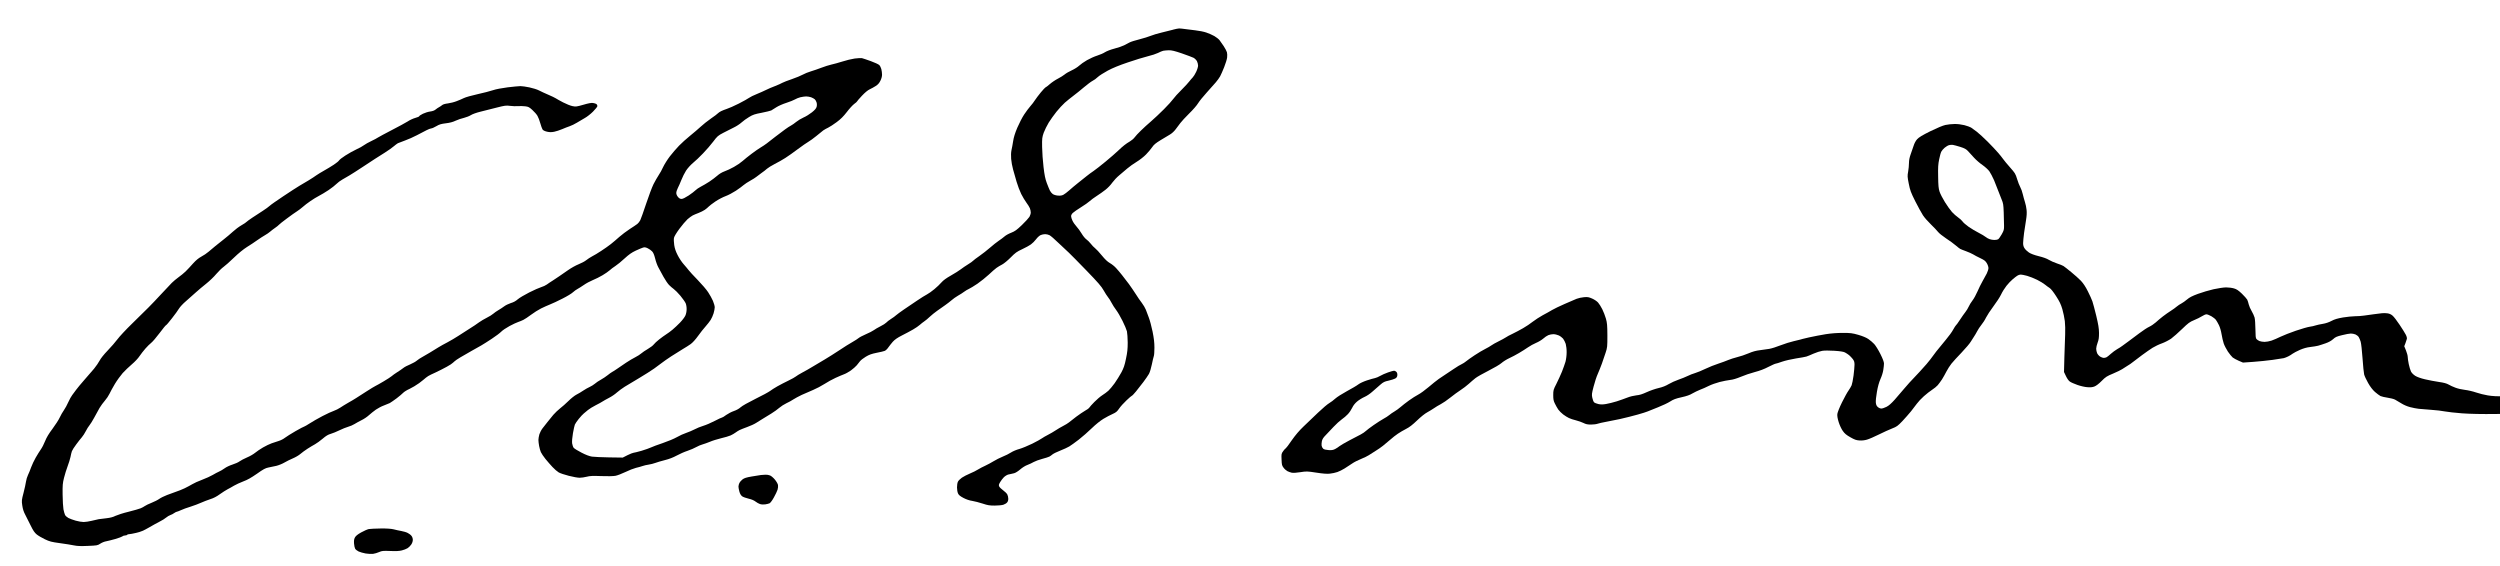
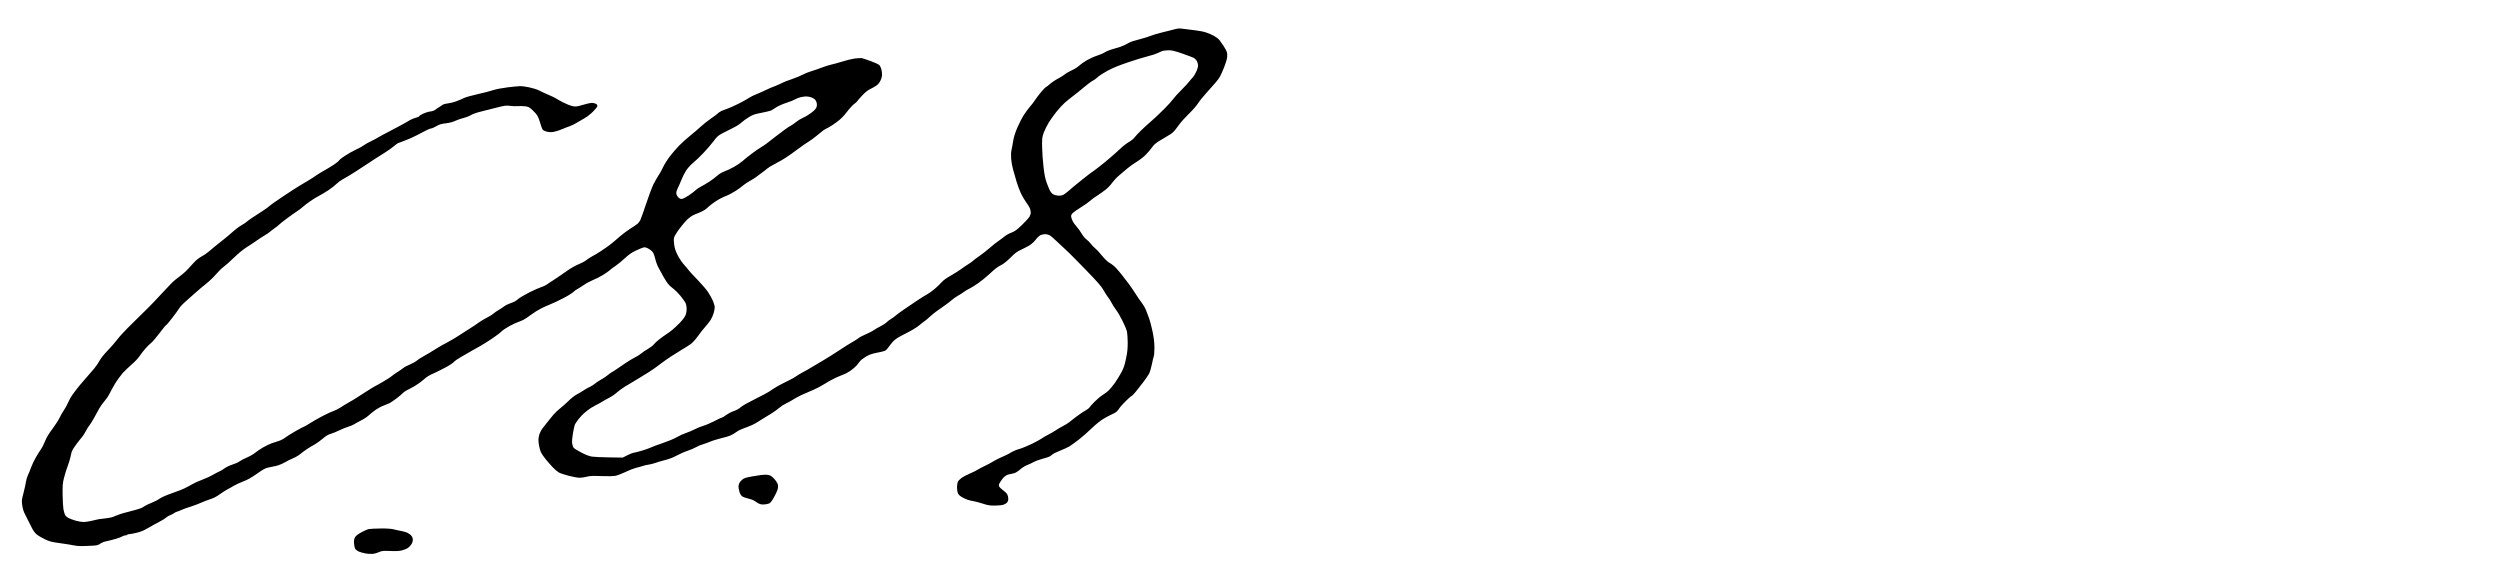
<svg xmlns="http://www.w3.org/2000/svg" version="1.0" width="468pt" height="106pt" viewBox="0 0 468 106" preserveAspectRatio="xMidYMid meet">
  <g transform="translate(0,106) scale(0.012,-0.012)" fill="#000000" stroke="none">
    <path d="M18300 8370 c-36 -9 -117 -29 -180 -45 -63 -15 -140 -38 -170 -51 -30 -13 -109 -37 -174 -54 -65 -16 -135 -38 -155 -49 -20 -10 -58 -30 -86 -45 -27 -14 -95 -37 -150 -51 -58 -15 -120 -39 -147 -56 -25 -17 -80 -40 -121 -53 -42 -13 -113 -45 -159 -71 -46 -26 -101 -65 -123 -86 -22 -21 -74 -54 -116 -73 -42 -19 -92 -48 -110 -64 -19 -16 -65 -45 -104 -65 -38 -19 -96 -58 -128 -86 -32 -28 -62 -51 -67 -51 -4 0 -37 -35 -73 -78 -35 -43 -77 -98 -92 -122 -15 -25 -47 -66 -71 -93 -23 -26 -67 -84 -97 -130 -30 -45 -78 -138 -107 -206 -36 -85 -56 -150 -65 -210 -7 -47 -19 -111 -26 -141 -7 -34 -9 -85 -5 -135 3 -44 17 -118 30 -165 14 -47 38 -133 55 -193 17 -59 50 -145 72 -190 23 -45 59 -106 81 -135 22 -29 46 -68 54 -87 8 -19 14 -49 14 -67 0 -18 -10 -49 -21 -68 -12 -19 -65 -77 -118 -128 -81 -77 -107 -96 -165 -119 -38 -14 -85 -40 -105 -58 -20 -18 -61 -48 -91 -68 -30 -20 -91 -68 -135 -107 -44 -39 -119 -97 -166 -130 -47 -32 -91 -66 -99 -75 -7 -9 -43 -34 -79 -56 -36 -22 -87 -57 -113 -77 -26 -20 -95 -64 -154 -97 -73 -41 -119 -75 -147 -107 -22 -26 -72 -74 -111 -106 -39 -33 -91 -69 -116 -82 -25 -12 -94 -56 -155 -97 -60 -41 -152 -103 -204 -138 -52 -36 -106 -75 -120 -88 -14 -14 -51 -40 -81 -59 -30 -19 -64 -45 -75 -58 -11 -12 -51 -38 -90 -57 -38 -19 -85 -46 -103 -60 -19 -14 -75 -43 -125 -64 -50 -22 -100 -48 -112 -59 -12 -11 -56 -39 -98 -63 -42 -23 -134 -81 -204 -128 -70 -47 -173 -111 -228 -144 -55 -32 -138 -81 -185 -110 -47 -29 -121 -71 -165 -94 -44 -24 -89 -51 -100 -61 -11 -10 -63 -39 -115 -64 -52 -25 -130 -65 -172 -89 -43 -24 -94 -57 -115 -73 -21 -16 -123 -72 -228 -123 -113 -56 -207 -109 -231 -131 -25 -23 -65 -45 -106 -59 -36 -12 -89 -40 -119 -61 -29 -22 -58 -40 -65 -40 -7 0 -59 -24 -116 -54 -57 -30 -137 -64 -178 -76 -41 -12 -102 -37 -135 -55 -33 -17 -91 -42 -130 -55 -38 -12 -104 -42 -147 -67 -42 -24 -140 -65 -220 -92 -78 -26 -161 -57 -183 -68 -22 -11 -88 -34 -147 -52 -60 -17 -116 -31 -125 -31 -10 0 -52 -17 -93 -37 l-75 -38 -210 3 c-115 2 -237 7 -270 12 -39 6 -96 27 -163 62 -57 29 -112 63 -122 75 -10 13 -21 45 -25 71 -3 29 1 88 13 157 11 61 24 121 30 135 5 14 33 53 60 88 28 35 64 73 79 85 15 11 45 36 65 54 21 18 75 51 120 74 46 23 95 50 109 60 15 10 59 35 98 55 40 20 96 58 124 84 29 26 84 66 122 90 39 24 140 84 225 135 85 51 191 117 235 149 44 31 97 70 119 88 21 17 87 63 146 102 60 39 142 90 182 114 40 23 96 59 123 78 30 22 76 72 115 127 36 50 88 117 117 148 28 32 64 77 79 101 15 23 36 70 46 103 10 33 18 76 18 95 0 19 -13 64 -28 100 -16 36 -49 97 -75 135 -25 39 -98 124 -162 190 -65 66 -129 136 -143 155 -15 19 -49 61 -77 92 -28 31 -70 94 -93 140 -30 58 -46 105 -54 159 -6 41 -8 91 -4 111 4 22 37 77 84 141 43 58 100 125 127 150 28 24 64 51 82 60 17 9 58 26 90 38 32 12 76 34 98 49 22 15 49 38 60 50 11 12 58 48 105 80 47 32 119 69 160 84 41 15 113 53 160 84 47 31 101 71 120 88 19 17 67 48 105 69 39 21 81 48 95 60 14 12 50 39 80 60 30 21 69 50 85 66 17 15 71 49 120 74 50 25 124 67 166 94 43 27 130 89 195 138 66 49 139 100 164 114 25 14 80 54 123 89 44 36 93 76 110 89 18 12 52 32 77 43 25 12 84 50 132 86 64 47 106 90 159 158 39 52 91 108 115 126 24 17 44 35 44 39 0 4 34 43 75 87 48 51 92 88 123 102 26 12 68 35 94 52 33 21 54 44 72 81 16 31 26 68 26 95 0 24 -5 63 -11 87 -6 24 -21 53 -33 64 -12 12 -72 39 -132 61 -60 22 -122 42 -137 46 -16 3 -67 0 -115 -6 -48 -7 -134 -28 -192 -47 -58 -18 -134 -40 -170 -47 -36 -8 -106 -30 -155 -49 -50 -19 -124 -45 -165 -57 -41 -12 -98 -35 -126 -51 -28 -16 -104 -47 -170 -70 -65 -22 -133 -48 -150 -58 -16 -10 -68 -33 -114 -51 -47 -17 -110 -45 -140 -60 -31 -16 -96 -44 -144 -64 -49 -19 -102 -46 -120 -59 -17 -13 -89 -53 -161 -90 -71 -36 -155 -73 -185 -82 -30 -10 -71 -26 -91 -36 -19 -9 -41 -25 -49 -33 -7 -9 -56 -46 -109 -82 -53 -37 -125 -94 -161 -128 -36 -33 -110 -97 -165 -141 -55 -44 -132 -114 -172 -155 -40 -41 -104 -116 -143 -166 -39 -51 -85 -125 -104 -165 -18 -41 -50 -99 -71 -129 -20 -30 -56 -93 -80 -140 -23 -47 -75 -184 -115 -305 -40 -121 -81 -236 -91 -256 -10 -21 -31 -47 -46 -59 -15 -12 -69 -48 -119 -80 -51 -33 -123 -88 -162 -122 -38 -35 -98 -85 -133 -113 -35 -27 -103 -76 -152 -107 -48 -32 -111 -70 -140 -84 -28 -15 -70 -42 -92 -60 -22 -18 -75 -46 -118 -63 -43 -17 -119 -59 -168 -94 -49 -34 -109 -75 -133 -92 -24 -16 -70 -47 -102 -68 -33 -20 -74 -48 -93 -62 -19 -14 -59 -33 -88 -41 -30 -9 -114 -46 -187 -83 -73 -37 -154 -85 -179 -107 -30 -27 -67 -47 -109 -59 -34 -11 -81 -34 -103 -51 -23 -17 -63 -44 -90 -59 -28 -16 -63 -41 -80 -56 -16 -15 -61 -43 -100 -62 -38 -19 -94 -52 -123 -73 -28 -22 -95 -66 -148 -99 -52 -33 -132 -84 -176 -113 -44 -29 -119 -73 -166 -98 -48 -25 -112 -60 -142 -79 -30 -18 -91 -55 -135 -83 -44 -27 -99 -59 -122 -71 -23 -12 -58 -35 -77 -51 -19 -17 -67 -44 -107 -61 -41 -16 -90 -42 -109 -58 -19 -15 -62 -45 -95 -65 -33 -21 -71 -48 -85 -61 -14 -12 -70 -49 -125 -81 -55 -33 -113 -65 -128 -72 -15 -7 -78 -45 -140 -85 -62 -40 -134 -87 -162 -104 -27 -18 -84 -51 -125 -74 -41 -24 -96 -57 -122 -75 -26 -18 -71 -40 -100 -50 -29 -9 -109 -46 -178 -82 -69 -36 -158 -87 -199 -114 -41 -26 -78 -48 -83 -48 -6 0 -67 -32 -137 -72 -69 -40 -144 -87 -166 -104 -22 -18 -65 -40 -95 -49 -30 -9 -81 -26 -112 -37 -31 -11 -92 -40 -135 -65 -43 -25 -99 -63 -124 -84 -25 -21 -82 -54 -126 -72 -44 -19 -96 -46 -116 -61 -19 -15 -69 -37 -111 -50 -41 -13 -97 -39 -123 -59 -26 -19 -65 -42 -87 -51 -21 -9 -64 -32 -96 -51 -32 -19 -107 -54 -167 -76 -59 -22 -128 -53 -153 -69 -25 -15 -79 -44 -120 -64 -41 -19 -102 -44 -135 -54 -33 -11 -96 -34 -139 -51 -44 -17 -99 -44 -121 -60 -23 -17 -77 -44 -120 -61 -43 -17 -91 -40 -106 -51 -15 -11 -45 -27 -65 -35 -21 -9 -105 -33 -188 -54 -84 -20 -175 -50 -205 -64 -36 -19 -80 -30 -139 -37 -48 -5 -103 -12 -122 -15 -19 -3 -68 -15 -109 -25 -41 -10 -97 -19 -125 -19 -27 0 -84 9 -125 21 -42 12 -93 31 -114 42 -22 12 -45 33 -52 47 -7 14 -18 54 -25 88 -6 34 -12 137 -13 229 -2 148 1 179 22 263 13 52 38 133 56 180 18 47 38 112 45 145 6 33 16 74 22 90 6 17 36 64 67 105 30 41 70 92 88 112 18 21 46 64 62 96 16 33 42 73 57 91 15 18 48 71 74 119 26 48 63 116 83 151 21 35 58 86 84 115 25 28 57 76 71 106 14 30 52 100 85 155 33 55 88 130 121 168 34 37 98 99 143 137 46 39 100 96 120 128 21 31 62 84 91 117 29 33 70 74 91 90 22 17 80 85 131 153 50 67 95 122 100 122 5 0 47 48 93 108 46 59 96 127 110 152 15 25 63 77 108 115 44 39 113 99 152 135 40 36 113 98 164 138 50 40 121 107 157 151 37 43 88 93 114 111 26 18 99 83 162 144 71 69 149 132 203 166 49 30 121 78 160 106 40 28 95 64 122 79 28 16 64 40 80 55 17 15 51 41 76 58 25 17 52 38 60 48 8 9 64 55 126 100 61 46 131 95 155 110 24 15 64 45 90 68 25 23 79 64 120 92 40 28 100 65 134 82 33 17 101 57 150 90 49 33 105 77 124 97 19 20 60 50 90 67 30 17 82 47 115 67 33 19 124 78 203 130 79 53 166 110 195 128 29 18 96 60 150 95 55 35 118 79 140 99 23 20 52 41 64 48 12 6 62 25 110 42 48 17 133 54 187 83 55 28 122 63 150 78 28 15 61 27 73 28 12 0 48 16 80 35 47 28 75 36 148 45 61 7 111 20 154 41 35 16 93 36 130 44 36 9 84 28 106 42 22 15 88 39 150 54 60 16 174 45 253 64 129 33 148 35 210 27 37 -5 93 -7 124 -4 31 2 82 1 113 -3 48 -6 62 -13 110 -57 31 -28 67 -69 80 -92 13 -22 33 -74 44 -115 11 -40 27 -84 35 -97 11 -15 33 -26 70 -35 42 -9 68 -9 111 -1 30 6 86 24 123 40 37 16 90 37 118 46 29 9 80 35 115 56 35 22 90 54 122 72 32 17 90 62 128 100 38 38 69 77 69 87 0 10 -7 24 -15 31 -8 6 -32 14 -54 17 -27 4 -73 -5 -151 -28 -105 -30 -117 -32 -169 -21 -31 6 -96 32 -146 58 -49 26 -101 54 -115 64 -14 9 -65 34 -115 55 -49 21 -115 51 -145 67 -30 16 -98 37 -150 48 -52 11 -116 20 -141 20 -25 0 -115 -9 -200 -19 -92 -12 -184 -29 -229 -45 -41 -14 -149 -42 -240 -62 -91 -20 -186 -47 -212 -60 -26 -13 -77 -35 -115 -49 -37 -15 -99 -30 -136 -35 -43 -5 -77 -15 -90 -27 -12 -10 -34 -25 -48 -32 -14 -7 -38 -23 -53 -36 -19 -16 -47 -26 -84 -31 -32 -4 -83 -20 -114 -35 -32 -16 -58 -33 -58 -39 0 -5 -27 -17 -61 -26 -33 -9 -88 -34 -120 -56 -33 -21 -144 -81 -247 -134 -102 -53 -199 -105 -214 -115 -15 -11 -63 -36 -105 -56 -43 -20 -94 -49 -114 -64 -20 -16 -74 -46 -121 -67 -46 -22 -123 -64 -170 -95 -48 -31 -91 -64 -97 -75 -6 -11 -43 -42 -83 -68 -40 -26 -108 -68 -152 -92 -43 -24 -97 -57 -120 -73 -22 -17 -77 -52 -121 -79 -44 -26 -109 -65 -145 -86 -36 -21 -148 -94 -250 -162 -102 -68 -198 -135 -213 -150 -15 -15 -63 -49 -106 -77 -43 -27 -117 -76 -164 -107 -47 -31 -88 -62 -92 -67 -3 -6 -38 -29 -78 -52 -40 -23 -100 -68 -134 -100 -34 -31 -97 -85 -140 -118 -43 -34 -103 -81 -133 -106 -30 -24 -77 -64 -105 -88 -27 -24 -79 -59 -114 -77 -44 -24 -83 -56 -130 -108 -36 -41 -88 -97 -116 -124 -27 -26 -77 -67 -110 -90 -33 -24 -80 -63 -105 -88 -25 -25 -99 -104 -165 -175 -66 -72 -156 -166 -200 -210 -44 -44 -158 -156 -254 -250 -96 -93 -199 -204 -229 -245 -30 -41 -99 -120 -153 -176 -57 -59 -108 -123 -124 -155 -15 -30 -55 -87 -87 -127 -33 -40 -103 -121 -155 -179 -52 -59 -108 -127 -126 -152 -17 -25 -44 -62 -60 -81 -15 -19 -43 -69 -61 -110 -18 -41 -48 -97 -68 -125 -20 -27 -49 -79 -66 -115 -16 -36 -67 -114 -112 -175 -58 -77 -93 -135 -116 -193 -18 -46 -48 -104 -67 -130 -18 -26 -54 -83 -79 -127 -25 -44 -58 -112 -72 -152 -14 -40 -36 -94 -49 -120 -13 -26 -27 -73 -31 -103 -4 -30 -21 -109 -38 -174 -30 -114 -31 -123 -20 -199 8 -55 22 -99 47 -145 19 -37 58 -113 85 -169 37 -76 61 -111 93 -137 23 -19 81 -53 127 -75 75 -36 103 -43 235 -61 83 -11 181 -27 219 -35 53 -11 105 -13 218 -8 143 6 151 7 193 35 24 16 65 33 92 37 26 5 91 21 143 36 52 15 102 34 111 41 8 8 27 14 42 14 14 0 29 5 32 10 3 6 17 10 30 10 13 0 64 9 113 21 69 16 112 34 193 81 57 33 134 76 170 94 37 18 82 46 100 62 19 16 49 34 67 40 18 6 46 20 61 32 16 11 34 20 40 20 6 0 34 11 63 24 29 14 97 39 151 55 54 17 128 45 165 62 37 17 101 41 143 55 52 16 101 42 150 78 41 29 94 63 119 76 25 12 70 38 100 56 30 18 96 48 145 67 66 24 123 57 213 119 100 71 133 89 180 98 31 6 87 18 124 26 37 9 93 32 125 51 32 19 91 48 131 65 41 17 94 48 118 69 24 21 75 58 112 82 37 24 90 55 117 70 28 15 82 55 120 87 51 44 85 64 125 75 30 9 91 33 135 55 44 22 105 46 136 55 31 8 76 28 100 43 24 15 73 42 109 60 36 17 88 52 115 77 28 25 77 65 110 88 33 22 88 52 123 64 35 13 76 30 93 38 16 9 64 42 107 74 42 32 88 71 102 86 14 15 58 43 99 61 40 19 108 59 150 90 42 32 90 70 106 85 17 15 53 37 80 49 28 12 98 45 157 75 58 29 126 66 150 83 24 17 50 38 58 47 8 9 49 38 92 63 43 26 123 72 177 102 54 30 122 69 151 85 29 17 103 63 164 104 61 40 127 90 146 110 19 20 78 60 130 88 52 28 113 56 135 63 22 7 58 22 80 33 22 11 76 46 119 79 43 33 114 77 157 99 43 21 107 50 141 63 35 13 121 54 192 90 72 36 146 81 165 100 20 18 52 42 71 51 19 10 63 38 98 62 35 25 98 59 140 76 42 17 111 51 152 76 41 24 91 59 110 76 19 18 60 49 90 68 30 19 95 72 144 118 68 62 110 92 174 122 46 21 98 43 115 48 24 7 41 4 72 -11 23 -11 53 -32 68 -48 19 -19 33 -53 48 -112 11 -47 34 -110 51 -140 17 -30 53 -95 79 -145 27 -49 66 -106 86 -127 21 -21 54 -50 74 -64 20 -14 67 -61 104 -105 36 -44 73 -96 82 -117 9 -20 16 -62 15 -93 0 -34 -8 -74 -20 -100 -11 -24 -48 -73 -83 -109 -35 -36 -88 -86 -117 -110 -30 -25 -74 -58 -99 -73 -25 -16 -74 -51 -109 -79 -35 -27 -73 -63 -85 -79 -11 -16 -53 -47 -92 -70 -40 -23 -85 -54 -102 -69 -16 -15 -58 -42 -92 -59 -34 -17 -99 -55 -145 -86 -46 -30 -108 -72 -138 -94 -30 -21 -66 -44 -80 -51 -14 -7 -45 -30 -70 -50 -25 -20 -72 -52 -105 -70 -33 -18 -76 -46 -94 -63 -19 -16 -55 -39 -80 -50 -26 -11 -71 -37 -101 -57 -30 -21 -78 -49 -106 -63 -28 -14 -85 -59 -126 -100 -41 -40 -99 -92 -130 -115 -30 -24 -78 -68 -105 -100 -27 -31 -68 -82 -91 -112 -23 -30 -58 -74 -77 -98 -19 -24 -41 -66 -50 -94 -8 -29 -15 -68 -15 -88 0 -20 5 -62 11 -94 5 -31 18 -74 27 -96 9 -21 42 -69 72 -107 30 -37 80 -94 110 -126 30 -33 74 -70 97 -84 23 -13 94 -37 158 -53 65 -17 140 -30 167 -30 28 0 78 7 112 16 50 13 91 15 226 10 99 -4 187 -2 220 4 30 5 100 32 156 59 55 27 129 56 165 65 35 8 82 21 104 29 22 8 65 18 95 22 30 4 76 16 103 26 26 10 93 30 149 44 66 16 130 41 185 71 46 25 122 59 169 74 47 16 108 42 137 59 29 16 72 35 97 41 25 7 76 25 115 41 38 17 116 41 174 55 57 13 124 33 149 44 25 12 60 31 76 44 17 13 46 31 64 40 18 9 71 30 118 47 48 17 110 45 138 63 28 18 76 48 106 66 30 18 91 55 134 82 43 27 100 67 125 90 25 22 75 54 111 71 36 16 84 43 107 59 24 16 82 47 130 70 49 22 129 57 179 78 50 21 129 62 175 92 46 30 125 74 174 96 50 23 110 48 134 57 24 8 71 35 106 59 34 25 75 61 91 80 16 19 39 48 51 64 12 16 53 48 90 70 53 32 90 45 168 61 55 10 112 24 127 30 15 6 40 29 55 52 16 23 48 63 71 90 32 35 72 63 145 100 56 28 134 70 172 92 39 22 86 55 105 72 19 18 51 42 70 55 19 13 58 44 85 71 28 26 79 68 115 93 36 26 92 65 125 88 33 23 78 58 100 77 22 20 67 52 100 71 33 18 76 46 97 62 20 15 53 35 74 44 20 9 80 45 133 81 53 37 132 100 176 141 44 42 98 89 120 105 22 16 62 40 90 54 27 14 87 63 133 110 71 72 96 90 178 128 52 24 114 58 137 75 24 17 60 53 81 81 21 29 53 57 72 65 18 8 49 14 69 14 20 0 50 -7 68 -16 18 -9 82 -64 142 -123 61 -58 133 -126 161 -151 27 -25 150 -150 274 -278 180 -186 233 -247 267 -308 23 -41 54 -89 68 -106 15 -17 39 -56 55 -87 16 -31 48 -82 72 -113 24 -31 69 -108 100 -171 32 -63 62 -136 69 -163 6 -27 11 -105 12 -174 0 -100 -5 -151 -27 -254 -21 -104 -36 -146 -73 -215 -26 -47 -72 -122 -104 -167 -32 -44 -76 -97 -97 -116 -22 -20 -65 -52 -97 -72 -31 -20 -86 -67 -122 -104 -36 -37 -72 -76 -79 -88 -8 -12 -38 -34 -67 -49 -28 -16 -90 -58 -137 -93 -47 -36 -98 -76 -114 -89 -16 -13 -56 -38 -90 -55 -34 -17 -86 -48 -116 -68 -30 -20 -84 -52 -120 -70 -36 -18 -78 -43 -95 -55 -16 -13 -85 -50 -152 -84 -68 -33 -158 -70 -200 -82 -43 -11 -102 -36 -131 -55 -28 -19 -87 -48 -130 -65 -42 -17 -106 -49 -141 -71 -35 -22 -94 -53 -130 -70 -36 -16 -87 -43 -113 -59 -26 -17 -82 -45 -126 -63 -43 -18 -100 -47 -126 -65 -25 -18 -53 -45 -61 -61 -9 -17 -15 -55 -15 -90 0 -36 7 -76 16 -95 11 -25 34 -43 85 -70 44 -23 94 -40 137 -46 37 -6 110 -25 162 -42 81 -27 109 -31 190 -31 52 0 112 6 133 13 21 7 47 22 57 34 13 13 20 35 20 59 0 22 -7 52 -15 67 -8 16 -37 45 -65 65 -28 20 -56 47 -62 61 -9 20 -6 31 15 67 14 24 40 58 57 75 18 18 48 37 68 43 21 5 42 10 47 10 6 0 27 5 47 11 21 5 63 32 94 59 32 28 81 59 113 70 31 12 75 32 98 46 23 13 82 35 131 48 49 13 100 29 113 36 13 7 36 23 51 36 15 12 69 38 120 58 51 20 114 49 139 64 25 15 92 63 149 107 56 44 148 124 203 178 62 60 132 116 181 146 45 27 109 61 144 76 53 24 70 38 101 84 21 31 73 89 115 128 42 40 80 73 85 73 5 0 33 30 63 66 29 36 81 102 115 147 34 45 74 103 88 128 14 26 34 92 45 148 11 56 25 113 30 127 6 14 10 74 10 133 0 80 -8 146 -29 252 -16 79 -43 178 -59 219 -16 41 -37 96 -46 122 -10 26 -38 73 -62 105 -25 32 -68 94 -95 138 -28 44 -76 114 -107 157 -31 42 -79 105 -107 139 -27 35 -70 85 -94 111 -23 26 -67 61 -96 77 -37 21 -75 57 -125 118 -39 48 -87 100 -106 114 -19 15 -50 46 -68 71 -19 24 -50 55 -69 68 -19 13 -52 54 -73 90 -21 36 -58 86 -81 111 -23 25 -51 65 -62 90 -12 24 -21 56 -21 70 0 15 11 36 28 51 15 14 72 54 127 88 55 34 116 77 135 95 19 18 69 55 110 81 41 26 103 70 137 97 35 27 82 76 105 110 24 33 72 85 108 114 36 29 92 77 126 107 34 29 99 76 146 104 47 28 113 80 147 115 34 35 77 86 96 114 26 39 55 63 132 110 54 33 119 72 145 87 27 15 67 51 90 83 24 30 57 74 73 97 17 24 78 89 136 147 59 57 122 130 140 161 19 31 79 106 134 166 55 61 119 133 143 161 24 28 54 70 67 93 13 24 41 88 63 143 22 55 43 123 46 150 4 28 2 65 -3 83 -5 18 -28 61 -50 95 -22 34 -52 76 -66 94 -15 18 -51 46 -80 63 -30 17 -86 42 -125 55 -40 14 -118 29 -174 35 -55 6 -128 15 -161 20 -33 5 -73 9 -90 9 -16 -1 -59 -9 -95 -19z m138 -370 c81 -28 162 -59 181 -68 19 -10 42 -33 53 -52 10 -19 18 -51 18 -70 0 -19 -13 -63 -30 -98 -16 -34 -40 -73 -54 -87 -14 -13 -37 -42 -53 -62 -15 -21 -71 -81 -123 -133 -53 -52 -110 -115 -127 -140 -17 -25 -82 -97 -145 -160 -63 -63 -154 -149 -202 -190 -48 -41 -120 -106 -159 -145 -40 -38 -84 -86 -99 -107 -15 -20 -48 -47 -72 -61 -25 -14 -64 -40 -87 -59 -24 -18 -68 -58 -99 -88 -31 -30 -117 -105 -191 -166 -74 -61 -159 -128 -189 -148 -30 -20 -80 -56 -110 -81 -30 -25 -91 -73 -134 -107 -44 -35 -105 -86 -137 -115 -32 -28 -72 -59 -90 -68 -23 -12 -48 -16 -86 -13 -32 3 -65 13 -81 25 -15 11 -35 35 -44 54 -9 19 -31 71 -48 117 -24 64 -36 122 -51 250 -11 92 -21 232 -22 312 -2 135 0 150 25 223 16 42 51 114 78 158 28 45 82 120 120 168 39 49 98 112 131 142 34 30 95 79 135 109 40 30 115 90 165 133 51 43 111 88 133 99 23 11 59 37 81 59 22 21 92 66 155 100 78 42 179 83 315 129 110 38 249 80 309 95 60 14 132 38 160 52 28 15 65 30 81 34 17 4 56 7 88 8 45 1 90 -10 205 -49z m-5785 -684 c21 -8 47 -22 58 -32 10 -9 23 -32 28 -50 6 -21 6 -47 0 -68 -7 -25 -28 -49 -73 -85 -35 -28 -94 -65 -132 -81 -38 -17 -89 -48 -114 -69 -25 -21 -61 -46 -80 -56 -19 -10 -62 -37 -95 -62 -33 -24 -100 -75 -150 -113 -49 -38 -110 -85 -135 -105 -25 -19 -67 -47 -93 -62 -27 -16 -90 -59 -140 -97 -51 -38 -115 -90 -143 -115 -28 -25 -89 -67 -135 -92 -46 -26 -112 -57 -147 -69 -39 -14 -82 -40 -112 -67 -27 -24 -83 -66 -125 -94 -42 -27 -101 -62 -133 -78 -31 -16 -68 -41 -82 -56 -14 -14 -61 -51 -106 -81 -54 -35 -92 -54 -112 -54 -21 0 -38 9 -56 31 -16 19 -26 43 -26 62 0 18 11 52 24 77 13 25 38 81 55 125 17 44 50 110 73 146 26 39 70 88 108 120 36 29 107 96 157 149 51 52 123 136 160 185 63 84 74 93 158 137 50 26 122 63 162 82 40 19 94 54 120 78 26 24 80 63 119 86 59 36 90 46 196 66 70 14 136 30 149 36 12 7 48 29 80 50 32 21 103 52 157 69 54 18 114 41 133 53 19 12 57 27 84 34 28 7 68 12 90 13 22 0 57 -6 78 -13z" />
-     <path d="M30349 6884 c-41 -9 -129 -46 -236 -98 -126 -63 -179 -95 -206 -125 -22 -24 -43 -64 -55 -103 -11 -35 -32 -94 -46 -133 -17 -48 -26 -91 -26 -135 0 -36 -6 -96 -13 -135 -12 -64 -12 -79 10 -188 21 -106 32 -135 102 -275 44 -86 97 -184 119 -217 21 -33 77 -97 123 -141 46 -45 97 -98 112 -118 16 -21 72 -66 125 -101 54 -35 121 -84 151 -110 29 -25 61 -50 71 -55 10 -5 51 -22 91 -36 41 -15 90 -37 110 -49 19 -13 70 -39 112 -59 63 -30 81 -44 102 -80 14 -23 25 -57 25 -75 0 -17 -12 -55 -26 -84 -15 -29 -45 -83 -67 -122 -22 -38 -57 -109 -78 -158 -21 -49 -56 -113 -78 -141 -22 -28 -48 -71 -59 -96 -11 -25 -34 -63 -52 -85 -18 -22 -56 -77 -85 -121 -29 -45 -58 -85 -64 -88 -5 -4 -24 -33 -42 -66 -17 -33 -68 -103 -113 -156 -44 -53 -112 -135 -149 -182 -37 -48 -79 -105 -94 -126 -14 -22 -90 -110 -169 -195 -79 -86 -150 -161 -157 -167 -6 -6 -43 -49 -82 -94 -38 -46 -105 -123 -147 -171 -54 -60 -93 -95 -130 -113 -28 -14 -64 -26 -79 -26 -16 0 -40 10 -54 23 -20 16 -28 35 -32 68 -3 26 4 99 17 170 14 82 33 149 55 199 19 41 39 104 44 140 6 36 11 82 11 102 0 24 -18 73 -56 149 -31 62 -74 131 -96 155 -21 23 -62 58 -91 78 -34 23 -89 46 -158 66 -95 27 -121 30 -243 30 -88 0 -181 -7 -264 -20 -70 -11 -187 -34 -261 -50 -73 -17 -136 -32 -140 -35 -4 -2 -49 -13 -99 -24 -50 -11 -142 -40 -204 -64 -62 -25 -142 -50 -178 -56 -36 -6 -103 -15 -148 -21 -59 -7 -111 -21 -176 -49 -50 -22 -130 -48 -176 -59 -47 -12 -110 -32 -140 -45 -30 -13 -100 -39 -155 -57 -55 -17 -145 -54 -200 -80 -55 -27 -127 -56 -160 -66 -33 -9 -86 -30 -118 -46 -32 -16 -97 -42 -144 -58 -47 -16 -115 -47 -152 -69 -45 -27 -95 -47 -156 -61 -49 -11 -133 -40 -185 -64 -70 -32 -113 -46 -163 -50 -38 -4 -101 -19 -140 -35 -40 -16 -115 -42 -167 -59 -52 -16 -127 -35 -165 -41 -52 -9 -83 -9 -120 -1 -27 6 -57 18 -67 27 -9 8 -22 40 -28 70 -11 49 -9 65 20 176 17 67 46 156 65 197 18 41 47 113 64 160 17 47 43 123 58 170 27 81 28 94 28 270 -1 160 -4 196 -23 263 -12 43 -38 109 -57 147 -19 38 -48 84 -65 103 -16 19 -57 47 -91 62 -55 24 -71 27 -129 22 -36 -3 -88 -14 -115 -25 -28 -11 -112 -48 -188 -81 -77 -33 -164 -76 -195 -94 -32 -19 -96 -56 -145 -81 -48 -26 -118 -72 -156 -101 -37 -30 -106 -76 -152 -102 -46 -27 -119 -65 -162 -86 -43 -20 -92 -46 -108 -58 -16 -11 -67 -39 -112 -61 -45 -22 -95 -50 -112 -63 -16 -12 -59 -37 -95 -55 -36 -17 -110 -62 -165 -98 -55 -36 -115 -79 -134 -95 -19 -16 -50 -36 -68 -44 -19 -7 -76 -42 -126 -76 -51 -34 -110 -74 -132 -88 -22 -14 -67 -44 -100 -67 -33 -23 -105 -81 -160 -128 -55 -47 -127 -99 -160 -116 -33 -17 -98 -58 -145 -92 -46 -33 -106 -80 -132 -103 -26 -23 -69 -54 -95 -69 -26 -15 -63 -40 -81 -56 -18 -15 -59 -42 -90 -58 -31 -17 -100 -61 -153 -98 -53 -37 -108 -78 -122 -92 -14 -14 -49 -38 -79 -54 -29 -16 -109 -57 -178 -93 -68 -36 -137 -76 -153 -89 -16 -14 -48 -34 -70 -46 -32 -16 -54 -19 -103 -16 -41 3 -69 10 -82 21 -11 10 -22 30 -25 46 -3 15 -1 47 4 72 7 32 23 57 60 94 27 28 82 85 122 129 40 43 97 95 127 116 30 20 74 58 97 83 23 24 53 69 67 99 16 35 44 70 76 97 27 23 78 55 114 71 38 16 92 53 129 87 36 32 89 79 120 105 47 41 67 50 128 63 40 9 87 24 104 33 22 13 31 27 33 51 2 21 -3 40 -14 52 -9 10 -26 19 -36 19 -11 0 -54 -12 -96 -27 -43 -15 -97 -39 -122 -54 -25 -15 -61 -30 -80 -34 -19 -3 -76 -20 -126 -36 -54 -18 -110 -44 -135 -63 -24 -19 -105 -66 -179 -106 -74 -40 -155 -92 -180 -115 -25 -23 -67 -55 -93 -70 -27 -15 -106 -82 -176 -149 -69 -67 -171 -164 -226 -216 -69 -66 -126 -133 -185 -217 -46 -68 -88 -123 -92 -123 -4 0 -22 -19 -39 -42 -30 -42 -31 -46 -27 -134 3 -81 6 -94 31 -127 15 -21 42 -44 60 -54 18 -9 48 -20 67 -24 22 -5 72 -2 135 8 96 15 105 15 249 -7 103 -16 167 -21 211 -16 35 3 87 15 117 25 29 10 80 35 113 56 33 20 86 55 118 77 31 22 95 54 141 72 46 18 104 47 127 63 24 17 69 45 99 63 30 18 82 53 114 79 32 25 84 69 116 97 31 28 83 69 116 91 32 22 91 56 130 76 50 25 99 63 170 131 59 57 123 108 159 127 33 18 80 47 105 64 25 18 72 46 105 63 33 17 101 63 150 103 50 40 122 93 160 117 39 25 95 68 126 96 30 28 78 68 105 90 27 21 119 73 204 116 87 44 176 96 202 119 26 23 80 57 121 76 41 19 110 55 153 81 43 25 106 65 139 88 33 23 90 55 127 70 37 15 88 46 112 67 24 22 60 46 80 54 19 8 55 15 78 15 24 0 61 -9 83 -19 23 -10 53 -33 68 -50 14 -18 33 -55 42 -83 8 -29 15 -87 14 -132 0 -47 -8 -109 -18 -146 -11 -36 -35 -105 -55 -155 -20 -49 -59 -134 -86 -188 -48 -93 -50 -102 -50 -178 0 -66 5 -90 26 -132 14 -29 37 -70 52 -92 16 -22 50 -57 77 -77 28 -21 68 -46 90 -56 22 -11 71 -27 109 -36 37 -9 90 -28 117 -41 37 -19 64 -25 117 -25 38 0 87 6 108 14 22 7 73 19 114 26 41 7 145 28 230 46 85 19 211 51 278 70 68 19 138 41 155 49 18 8 91 37 162 65 72 28 157 69 191 91 48 31 85 45 175 65 81 18 130 35 169 59 31 18 85 44 120 58 36 13 97 40 136 60 40 20 116 47 170 61 55 14 128 28 164 32 42 4 101 22 166 49 55 24 153 57 218 74 77 20 149 47 213 81 54 27 104 50 113 50 8 0 53 14 100 31 47 16 144 39 215 50 72 11 146 24 165 30 19 6 70 27 112 46 43 19 103 38 134 43 34 6 110 6 189 1 92 -6 143 -14 166 -26 19 -10 48 -29 64 -42 17 -14 42 -41 58 -61 21 -28 27 -46 27 -88 0 -29 -7 -105 -15 -169 -9 -65 -22 -133 -30 -152 -8 -19 -30 -56 -48 -82 -19 -25 -64 -108 -102 -184 -41 -83 -69 -155 -73 -182 -3 -31 3 -69 21 -127 15 -48 42 -106 64 -137 29 -42 56 -64 118 -99 65 -37 91 -47 141 -50 39 -3 82 2 119 13 32 9 115 45 185 80 70 35 163 77 207 94 72 28 87 39 159 114 43 46 104 115 135 153 30 38 72 92 92 120 20 28 69 81 109 116 40 36 98 81 129 101 30 19 70 51 87 71 17 20 47 61 67 91 19 30 50 86 69 123 19 37 54 92 78 122 23 29 95 108 159 174 64 67 129 144 144 171 16 28 39 64 51 80 12 17 33 53 47 80 14 28 44 73 66 100 23 28 56 78 72 113 17 34 68 113 115 175 47 62 101 145 120 185 19 41 57 102 85 137 27 34 70 80 96 101 25 22 58 47 72 56 14 10 38 18 54 18 15 0 60 -9 100 -20 39 -11 110 -39 156 -62 47 -24 102 -57 123 -75 21 -17 53 -41 71 -52 21 -13 59 -61 102 -128 54 -83 75 -128 97 -202 15 -53 33 -137 39 -187 6 -50 8 -144 5 -210 -3 -65 -8 -224 -12 -351 l-6 -233 30 -63 c18 -38 42 -73 61 -86 18 -13 71 -36 119 -53 48 -17 117 -33 155 -35 48 -4 79 -1 110 11 26 10 69 42 112 86 62 63 81 75 180 116 60 26 124 56 140 68 17 12 53 35 80 51 28 16 68 43 90 62 22 18 85 66 140 106 55 41 129 92 165 115 36 22 102 54 146 69 44 16 108 49 143 73 34 25 111 93 171 151 97 94 119 110 187 138 43 17 98 45 123 61 25 16 56 30 70 30 14 0 48 -14 77 -30 28 -16 60 -42 71 -57 11 -15 32 -52 47 -82 16 -32 33 -91 41 -141 8 -48 23 -114 34 -146 11 -32 41 -89 65 -126 25 -36 58 -77 74 -91 16 -13 59 -36 95 -52 l66 -28 158 11 c86 6 223 20 303 31 80 11 159 23 175 27 16 4 47 16 69 27 22 11 54 30 70 43 17 12 67 39 113 59 56 24 107 39 162 45 44 5 99 14 122 20 24 7 77 23 118 38 49 17 89 40 117 65 34 32 57 42 140 62 54 14 115 25 136 25 21 0 53 -6 72 -14 18 -8 41 -26 50 -40 9 -14 23 -47 31 -73 8 -26 21 -142 29 -258 8 -115 19 -229 25 -252 5 -23 33 -83 62 -134 34 -60 70 -107 107 -140 30 -26 69 -55 86 -64 18 -8 68 -20 111 -26 43 -6 95 -19 116 -30 21 -11 65 -37 98 -58 36 -23 90 -47 137 -59 43 -11 103 -23 133 -26 30 -4 118 -11 195 -16 77 -5 173 -16 214 -25 41 -8 163 -22 270 -30 130 -9 308 -13 526 -10 318 3 332 4 394 26 39 15 72 34 84 51 13 18 18 34 13 52 -3 14 -21 42 -39 62 -17 21 -54 48 -82 61 -47 21 -62 23 -226 22 -117 0 -207 5 -270 16 -52 8 -134 29 -184 46 -49 17 -127 35 -172 40 -46 5 -112 20 -148 34 -36 13 -84 35 -107 49 -31 18 -75 30 -153 41 -60 9 -157 27 -215 41 -65 15 -123 36 -152 54 -29 18 -55 45 -67 67 -10 21 -26 73 -35 117 -9 43 -16 93 -16 112 0 18 -12 63 -27 100 l-27 66 18 46 c10 26 20 57 23 69 3 13 -4 41 -17 65 -12 24 -55 93 -96 154 -41 62 -90 126 -109 142 -22 20 -50 33 -79 37 -25 4 -64 5 -88 2 -24 -2 -81 -10 -128 -16 -47 -7 -115 -16 -152 -21 -37 -6 -100 -10 -140 -10 -40 0 -124 -9 -187 -19 -86 -15 -131 -28 -180 -54 -41 -22 -92 -39 -137 -46 -39 -6 -88 -17 -110 -24 -21 -8 -64 -17 -94 -21 -30 -4 -127 -32 -215 -62 -88 -30 -196 -73 -240 -94 -44 -22 -107 -49 -139 -60 -33 -11 -81 -20 -108 -20 -27 0 -63 6 -81 13 -18 8 -39 22 -47 32 -12 14 -15 49 -16 154 -1 75 -6 156 -13 181 -7 25 -28 70 -46 101 -19 31 -39 77 -45 103 -6 27 -17 60 -24 75 -8 14 -45 56 -83 93 -54 51 -81 70 -123 82 -29 9 -85 16 -124 16 -41 -1 -124 -13 -196 -29 -69 -16 -178 -48 -243 -72 -89 -33 -132 -55 -169 -87 -28 -24 -68 -52 -89 -63 -21 -10 -53 -32 -71 -47 -18 -16 -60 -46 -93 -67 -33 -21 -89 -60 -125 -88 -36 -28 -86 -70 -112 -94 -26 -23 -71 -54 -100 -67 -29 -13 -99 -59 -156 -102 -57 -44 -131 -99 -166 -124 -35 -25 -78 -57 -97 -71 -19 -14 -56 -39 -84 -54 -27 -16 -70 -47 -95 -70 -25 -23 -55 -47 -67 -54 -12 -6 -32 -11 -45 -11 -13 0 -38 9 -56 20 -18 11 -40 36 -48 55 -8 19 -14 50 -14 69 0 20 10 61 22 93 18 47 22 77 22 153 -1 74 -11 132 -43 267 -23 94 -50 196 -60 225 -10 29 -42 100 -71 157 -36 72 -70 123 -108 164 -32 33 -100 94 -152 136 -52 43 -106 85 -120 94 -14 9 -60 28 -102 41 -42 14 -99 39 -127 56 -31 20 -91 41 -157 57 -71 18 -122 37 -153 57 -25 17 -56 46 -68 65 -16 23 -23 49 -23 81 0 25 7 97 15 160 8 62 22 154 31 203 10 60 13 113 8 156 -3 36 -15 91 -25 121 -10 30 -25 86 -34 123 -8 38 -26 87 -39 110 -13 23 -36 81 -50 128 -24 80 -32 93 -109 180 -46 52 -94 110 -107 129 -13 19 -49 64 -80 100 -30 35 -103 113 -162 172 -59 59 -136 129 -170 156 -35 26 -76 56 -91 66 -15 9 -62 26 -104 37 -45 11 -107 19 -152 18 -42 0 -106 -7 -142 -15z m231 -342 c69 -22 92 -35 122 -67 21 -22 64 -69 95 -104 32 -35 91 -86 131 -113 40 -28 87 -71 106 -97 18 -25 51 -89 74 -141 22 -52 51 -126 65 -165 14 -38 38 -99 53 -135 24 -57 28 -81 32 -200 2 -74 5 -166 5 -205 1 -64 -2 -76 -37 -138 -21 -37 -46 -72 -56 -77 -10 -6 -36 -10 -58 -10 -21 0 -54 5 -73 12 -19 6 -47 22 -63 35 -16 14 -65 42 -109 65 -44 22 -115 64 -156 93 -42 30 -85 67 -95 83 -11 16 -41 44 -69 63 -27 18 -70 57 -96 85 -25 28 -75 97 -110 154 -35 56 -73 130 -84 164 -16 49 -20 94 -22 236 -3 141 0 193 16 268 10 51 25 105 34 121 8 16 32 43 52 60 21 18 52 36 68 40 17 5 44 7 60 4 17 -2 68 -17 115 -31z" />
    <path d="M11870 1423 c-19 -2 -84 -13 -143 -23 -83 -14 -117 -25 -143 -45 -19 -14 -41 -39 -49 -55 -8 -16 -15 -42 -15 -58 0 -15 7 -51 15 -80 10 -34 25 -58 44 -72 16 -11 61 -27 100 -36 45 -10 84 -27 107 -45 19 -15 51 -33 70 -39 21 -7 54 -9 81 -5 25 4 56 11 68 17 13 6 43 46 68 92 25 44 50 98 57 120 7 21 10 54 7 73 -4 19 -24 55 -49 85 -23 28 -57 57 -75 64 -18 8 -49 13 -70 12 -21 0 -54 -3 -73 -5z" />
    <path d="M5753 580 c-23 -5 -77 -29 -120 -53 -55 -31 -83 -54 -96 -78 -14 -26 -17 -49 -14 -95 2 -33 11 -70 18 -82 8 -13 32 -31 54 -42 22 -10 71 -24 109 -31 38 -6 89 -9 115 -6 25 3 68 16 95 28 45 20 61 21 175 17 90 -4 142 -1 180 9 30 7 70 23 88 34 19 12 45 37 58 57 15 22 25 51 25 73 0 22 -8 47 -21 63 -11 15 -38 35 -58 45 -20 11 -66 25 -102 31 -35 6 -89 18 -119 26 -36 9 -103 14 -200 13 -80 -1 -164 -5 -187 -9z" />
  </g>
</svg>